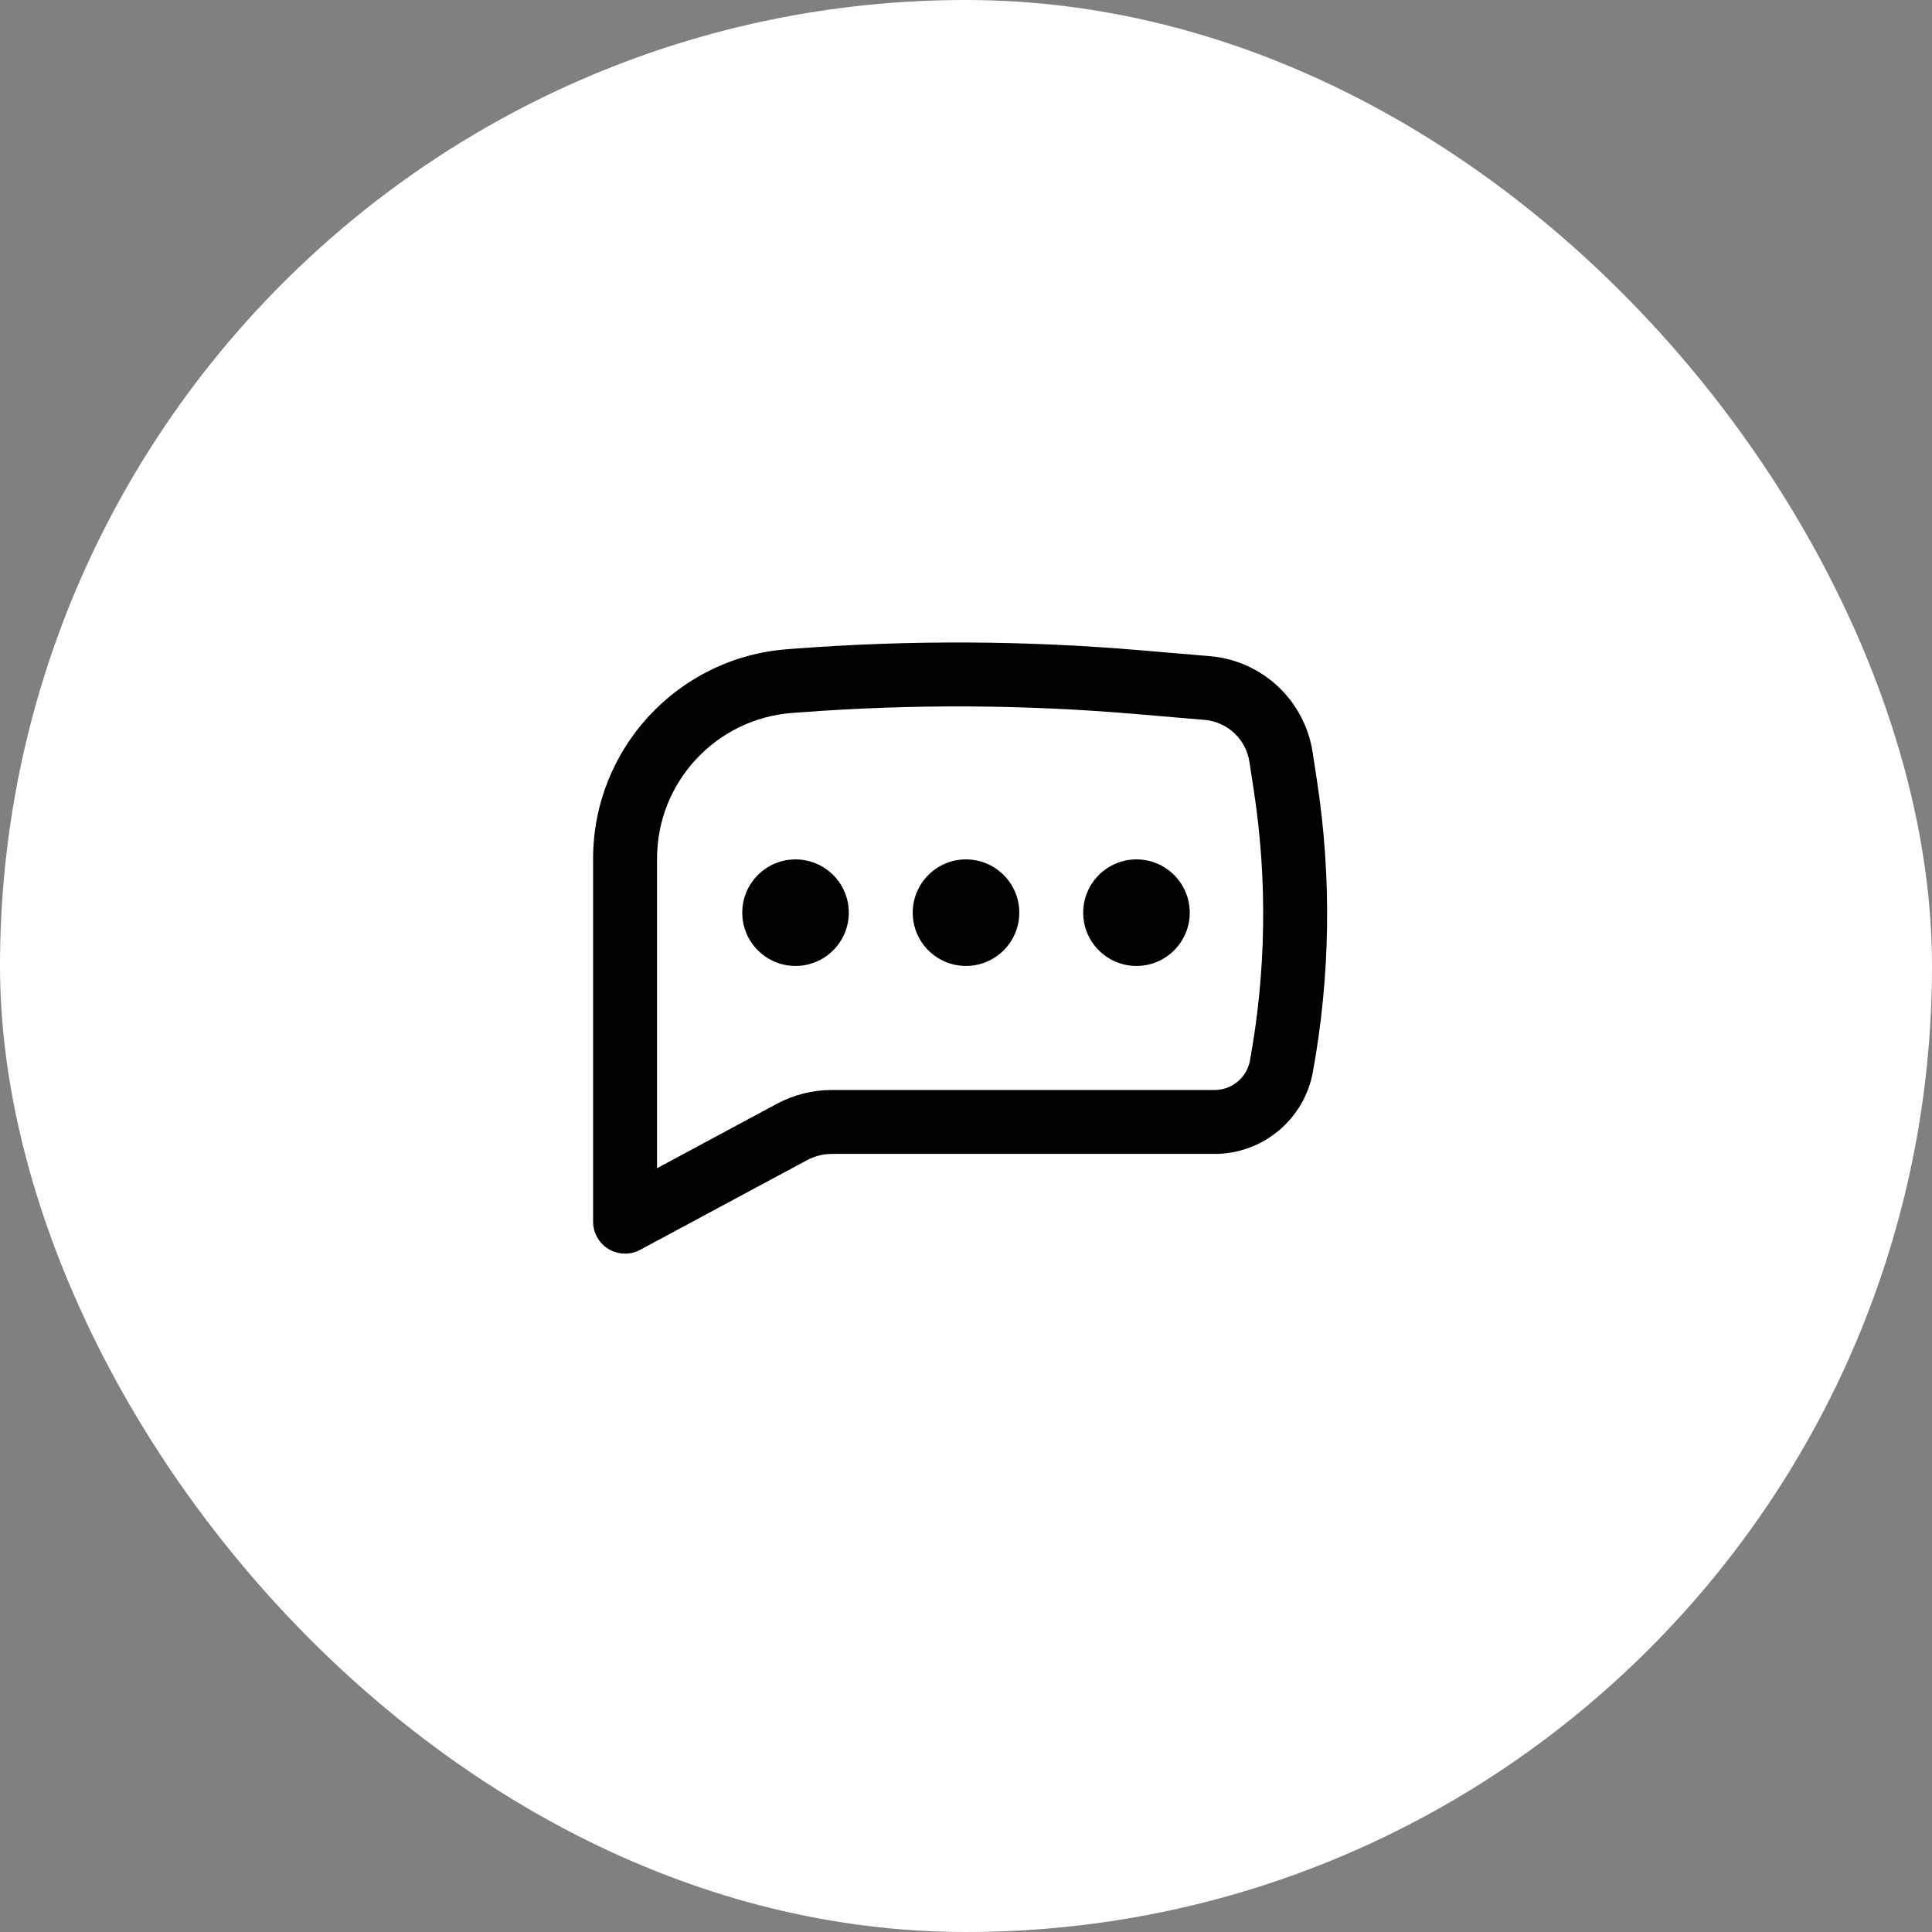
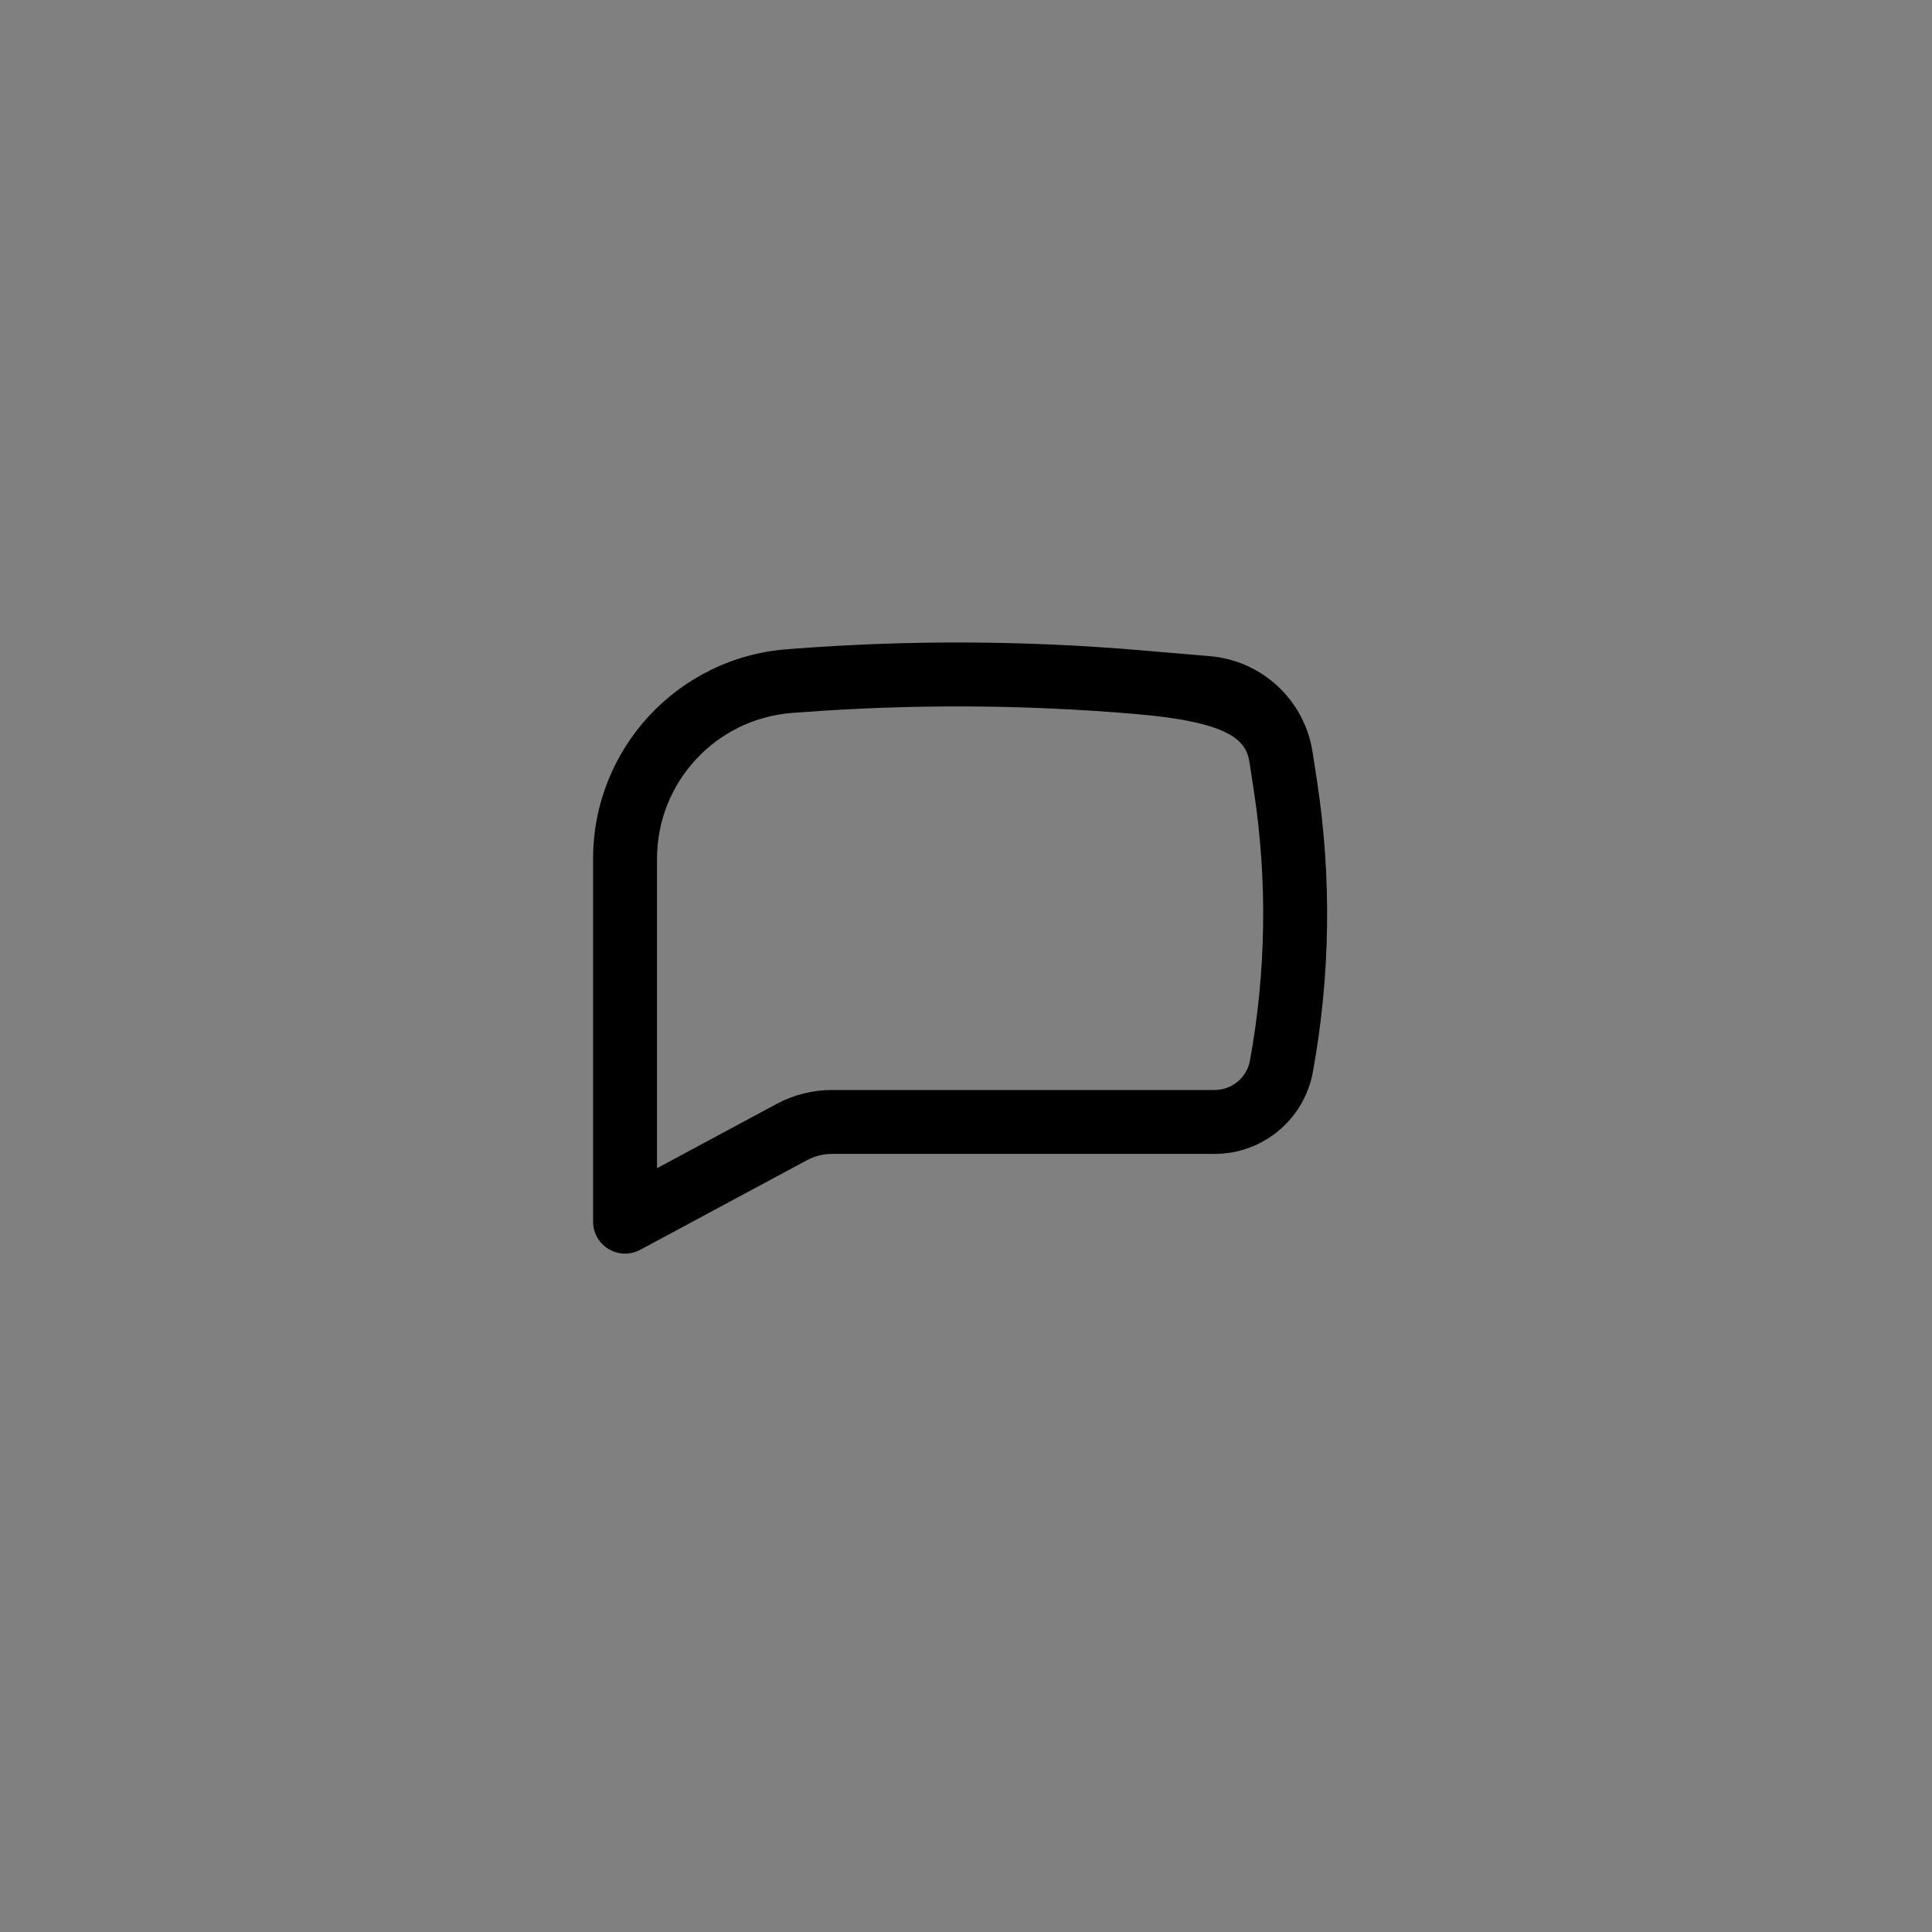
<svg xmlns="http://www.w3.org/2000/svg" width="68" height="68" viewBox="0 0 68 68" fill="none">
  <rect x="0" y="0" width="68" height="68" fill="#808080" stroke="none" />
-   <rect width="68" height="68" rx="34" fill="white" />
-   <path d="M28 30.248C26.965 30.248 26.125 31.088 26.125 32.123C26.125 33.159 26.965 33.998 28 33.998C29.035 33.998 29.875 33.159 29.875 32.123C29.875 31.088 29.035 30.248 28 30.248Z" fill="black" />
-   <path d="M34 30.248C32.965 30.248 32.125 31.088 32.125 32.123C32.125 33.159 32.965 33.998 34 33.998C35.035 33.998 35.875 33.159 35.875 32.123C35.875 31.088 35.035 30.248 34 30.248Z" fill="black" />
-   <path d="M38.125 32.123C38.125 31.088 38.965 30.248 40 30.248C41.035 30.248 41.875 31.088 41.875 32.123C41.875 33.159 41.035 33.998 40 33.998C38.965 33.998 38.125 33.159 38.125 32.123Z" fill="black" />
-   <path fill-rule="evenodd" clip-rule="evenodd" d="M40.151 22.888C36.11 22.543 32.047 22.523 28.003 22.828L27.713 22.85C23.856 23.14 20.875 26.355 20.875 30.223V42.998C20.875 43.394 21.083 43.761 21.423 43.964C21.762 44.167 22.184 44.177 22.533 43.989L28.399 40.837C28.672 40.69 28.977 40.614 29.286 40.614H42.751C44.449 40.614 45.904 39.399 46.209 37.729C46.826 34.343 46.874 30.878 46.353 27.476L46.199 26.474C45.919 24.648 44.426 23.252 42.587 23.095L40.151 22.888ZM28.172 25.072C32.096 24.776 36.038 24.795 39.96 25.13L42.395 25.337C43.2 25.406 43.853 26.016 43.975 26.814L44.129 27.817C44.612 30.972 44.567 34.185 43.995 37.325C43.886 37.927 43.362 38.364 42.751 38.364H29.286C28.605 38.364 27.934 38.532 27.334 38.855L23.125 41.117V30.223C23.125 27.532 25.199 25.296 27.882 25.093L28.172 25.072Z" fill="black" />
+   <path fill-rule="evenodd" clip-rule="evenodd" d="M40.151 22.888C36.11 22.543 32.047 22.523 28.003 22.828L27.713 22.85C23.856 23.14 20.875 26.355 20.875 30.223V42.998C20.875 43.394 21.083 43.761 21.423 43.964C21.762 44.167 22.184 44.177 22.533 43.989L28.399 40.837C28.672 40.69 28.977 40.614 29.286 40.614H42.751C44.449 40.614 45.904 39.399 46.209 37.729C46.826 34.343 46.874 30.878 46.353 27.476L46.199 26.474C45.919 24.648 44.426 23.252 42.587 23.095L40.151 22.888ZM28.172 25.072C32.096 24.776 36.038 24.795 39.96 25.13C43.2 25.406 43.853 26.016 43.975 26.814L44.129 27.817C44.612 30.972 44.567 34.185 43.995 37.325C43.886 37.927 43.362 38.364 42.751 38.364H29.286C28.605 38.364 27.934 38.532 27.334 38.855L23.125 41.117V30.223C23.125 27.532 25.199 25.296 27.882 25.093L28.172 25.072Z" fill="black" />
</svg>